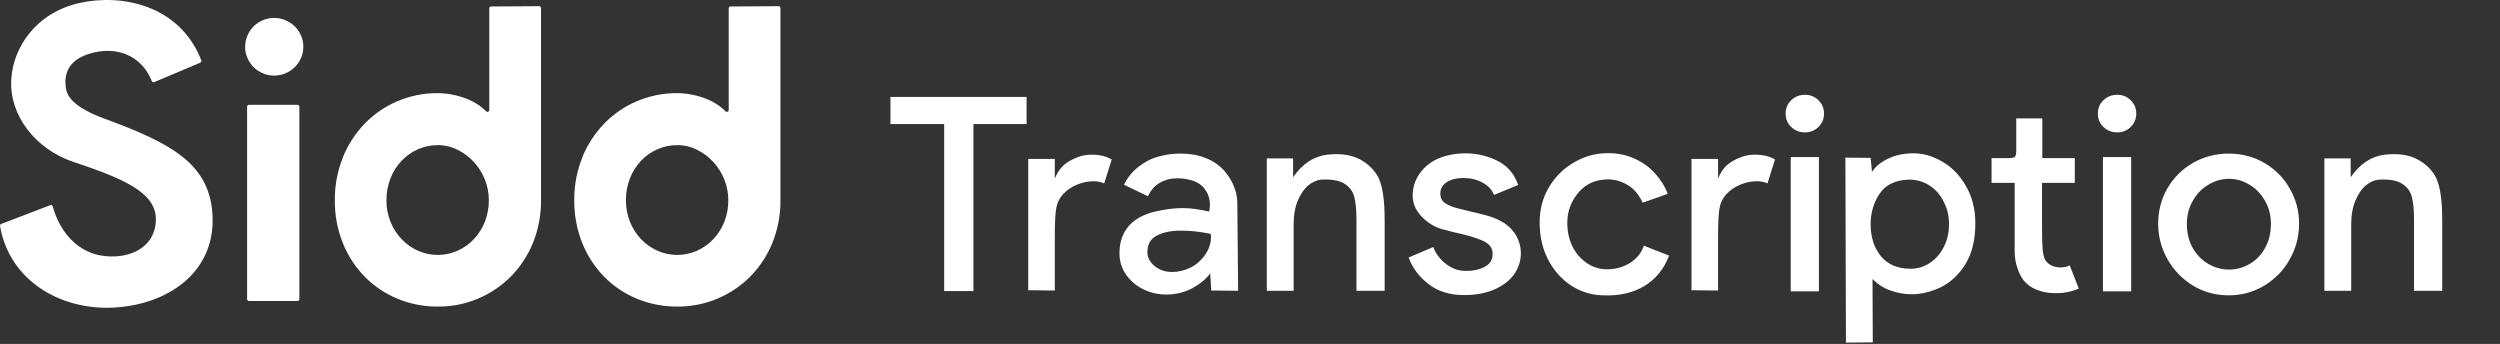
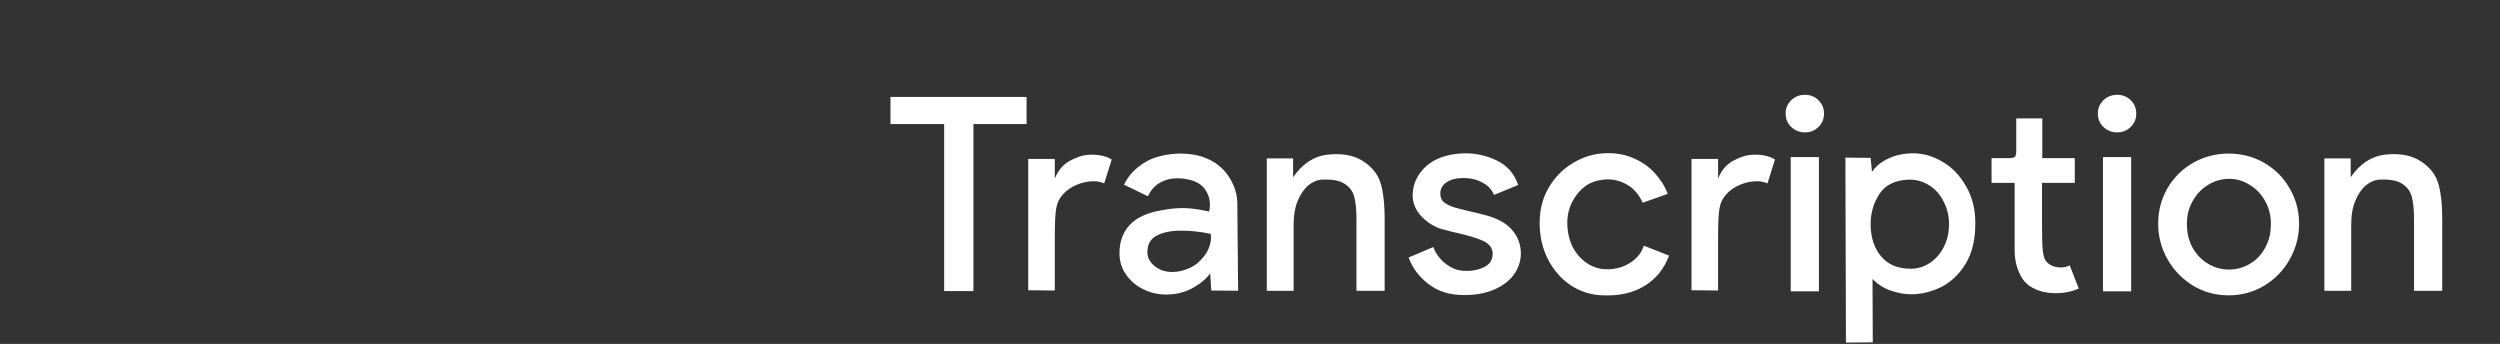
<svg xmlns="http://www.w3.org/2000/svg" width="596" height="82" viewBox="0 0 596 82" fill="none">
  <rect x="0" y="0" width="596" height="82" fill="#333333" stroke="none" />
-   <path d="M18.887 0.727C29.108 -1.583 42.867 1.258 47.977 14.348C48.067 14.587 47.957 14.867 47.718 14.957L36.788 19.567C36.548 19.677 36.268 19.547 36.178 19.308C33.708 13.107 27.517 10.728 20.947 12.928C14.808 14.978 15.487 19.657 15.777 21.327C16.367 24.837 21.917 27.177 24.557 28.157C40.747 34.117 50.397 38.987 50.687 52.057C50.977 65.037 39.967 72.647 27.098 73.327C14.328 73.997 2.248 66.837 0.008 53.897C-0.032 53.677 0.088 53.457 0.298 53.367H0.307L0.317 53.378L11.958 48.917C12.218 48.827 12.508 48.967 12.578 49.237C14.518 56.247 19.288 60.168 24.137 60.928C30.087 61.908 36.427 59.557 37.107 53.317C37.887 46.587 31.067 43.068 17.697 38.678C8.527 35.648 2.188 27.558 2.687 18.968C3.087 11.368 8.538 3.067 18.887 0.727ZM128.378 1.477C128.688 1.398 128.977 1.618 128.977 1.928V47.697C129.017 51.187 128.357 54.667 127.057 57.907C125.837 60.907 124.037 63.627 121.777 65.937C119.497 68.217 116.797 70.028 113.807 71.258C110.817 72.488 107.627 73.108 104.407 73.088C101.117 73.108 97.857 72.487 94.817 71.237C91.897 70.047 89.247 68.277 87.017 66.037C84.758 63.737 82.968 61.008 81.758 58.008C80.438 54.728 79.778 51.207 79.828 47.667C79.798 44.187 80.448 40.737 81.758 37.508L81.737 37.497C82.957 34.497 84.728 31.777 86.977 29.437C89.197 27.167 91.847 25.347 94.777 24.117C97.817 22.837 101.077 22.177 104.367 22.207C105.517 22.207 106.658 22.328 107.788 22.548C108.948 22.768 110.078 23.098 111.187 23.517C112.267 23.927 113.287 24.478 114.237 25.138C114.837 25.558 115.397 26.018 115.907 26.548C116.177 26.818 116.647 26.627 116.647 26.237V1.997C116.647 1.787 116.787 1.608 116.987 1.548L128.378 1.477ZM185.458 1.477C185.768 1.398 186.057 1.618 186.057 1.928V47.697C186.097 51.187 185.437 54.667 184.138 57.907C182.918 60.907 181.117 63.627 178.857 65.937C176.577 68.217 173.877 70.028 170.888 71.258C167.898 72.488 164.707 73.108 161.487 73.088C158.197 73.108 154.937 72.487 151.897 71.237C148.977 70.047 146.327 68.277 144.097 66.037C141.838 63.737 140.048 61.008 138.838 58.008C137.518 54.728 136.857 51.207 136.907 47.667C136.877 44.187 137.528 40.737 138.838 37.508L138.817 37.497C140.037 34.497 141.808 31.777 144.057 29.437C146.277 27.167 148.927 25.347 151.857 24.117C154.897 22.837 158.157 22.177 161.447 22.207C162.597 22.207 163.737 22.328 164.867 22.548C166.027 22.768 167.157 23.098 168.267 23.517C169.347 23.927 170.367 24.478 171.317 25.138C171.917 25.558 172.477 26.018 172.987 26.548C173.257 26.818 173.727 26.627 173.727 26.237V1.997C173.728 1.787 173.868 1.608 174.067 1.548L185.458 1.477ZM70.897 24.987C71.157 24.987 71.367 25.198 71.367 25.458V71.287C71.367 71.547 71.157 71.758 70.897 71.758H59.378C59.118 71.758 58.907 71.547 58.907 71.287V25.458C58.907 25.198 59.118 24.987 59.378 24.987H70.897ZM104.357 34.598C102.727 34.598 101.107 34.928 99.617 35.588C98.157 36.228 96.827 37.168 95.727 38.338C94.588 39.548 93.697 40.957 93.097 42.497C92.448 44.147 92.118 45.917 92.128 47.697C92.108 49.477 92.438 51.228 93.097 52.888V52.878C93.707 54.418 94.598 55.797 95.727 56.997C96.827 58.167 98.147 59.097 99.617 59.767C101.107 60.427 102.727 60.777 104.357 60.777C105.987 60.777 107.607 60.428 109.097 59.767C110.557 59.108 111.887 58.167 112.987 56.997C114.107 55.797 114.997 54.397 115.597 52.867C116.237 51.217 116.558 49.467 116.538 47.697C116.538 46.027 116.217 44.357 115.597 42.817C114.987 41.277 114.107 39.858 112.987 38.638C111.887 37.428 110.567 36.438 109.097 35.718C107.627 34.978 106.007 34.588 104.357 34.598ZM161.447 34.598C159.817 34.598 158.198 34.928 156.708 35.588C155.248 36.228 153.917 37.168 152.817 38.338C151.677 39.548 150.787 40.957 150.187 42.497C149.537 44.147 149.208 45.917 149.218 47.697C149.198 49.477 149.537 51.228 150.187 52.888V52.878C150.797 54.417 151.687 55.797 152.817 56.997C153.917 58.167 155.238 59.097 156.708 59.767C158.198 60.427 159.817 60.777 161.447 60.777C163.077 60.777 164.697 60.427 166.187 59.767C167.647 59.108 168.978 58.167 170.078 56.997C171.198 55.797 172.087 54.397 172.687 52.867C173.327 51.217 173.648 49.467 173.628 47.697C173.628 46.027 173.307 44.357 172.687 42.817C172.077 41.278 171.198 39.858 170.078 38.638C168.978 37.428 167.657 36.438 166.187 35.718C164.717 34.978 163.097 34.588 161.447 34.598ZM65.357 4.267C66.277 4.267 67.207 4.457 68.057 4.817C68.877 5.177 69.637 5.667 70.277 6.287C70.917 6.917 71.427 7.667 71.767 8.487C72.137 9.327 72.327 10.237 72.317 11.147C72.317 12.077 72.137 12.987 71.767 13.827C71.407 14.647 70.907 15.388 70.277 16.008C69.637 16.628 68.877 17.137 68.057 17.477C67.207 17.837 66.277 18.027 65.357 18.027C64.437 18.027 63.507 17.837 62.657 17.477C61.837 17.128 61.088 16.628 60.458 16.008C59.838 15.378 59.327 14.637 58.987 13.827C58.617 12.977 58.427 12.067 58.437 11.147C58.437 10.227 58.627 9.327 58.987 8.487C59.677 6.827 61.007 5.507 62.657 4.817C63.507 4.457 64.437 4.268 65.357 4.267Z" fill="white" />
  <path d="M225.088 69.384V29.576H212.288V23.112H244.736V29.576H232.064V69.384H225.088ZM251.466 59.656V69.256L245.13 69.192V37.896H251.466V42.568C251.978 41.288 252.661 40.243 253.514 39.432C254.41 38.621 255.626 37.939 257.162 37.384C258.101 37.043 259.146 36.872 260.298 36.872C262.175 36.872 263.754 37.256 265.034 38.024L263.242 43.72C262.474 43.379 261.621 43.208 260.682 43.208C259.359 43.208 258.037 43.485 256.714 44.04C255.391 44.595 254.303 45.341 253.45 46.28C252.554 47.261 251.999 48.413 251.786 49.736C251.573 51.016 251.466 53.192 251.466 56.264V59.656ZM278.016 70.216C276.053 70.216 274.219 69.789 272.512 68.936C270.805 68.083 269.44 66.909 268.416 65.416C267.392 63.923 266.88 62.237 266.88 60.36C266.88 57.629 267.691 55.389 269.312 53.64C270.976 51.891 273.408 50.739 276.608 50.184C278.528 49.8 280.299 49.608 281.92 49.608C283.797 49.608 285.909 49.885 288.256 50.44C288.384 49.928 288.448 49.395 288.448 48.84C288.448 47.475 288.064 46.259 287.296 45.192C286.571 44.083 285.376 43.315 283.712 42.888C282.688 42.632 281.685 42.504 280.704 42.504C279.125 42.504 277.717 42.867 276.48 43.592C275.285 44.275 274.347 45.341 273.664 46.792L267.968 44.04C269.035 41.736 270.869 39.859 273.472 38.408C274.453 37.853 275.627 37.427 276.992 37.128C278.4 36.787 279.851 36.616 281.344 36.616C283.605 36.616 285.547 36.936 287.168 37.576C289.6 38.472 291.499 39.944 292.864 41.992C294.229 44.04 294.933 46.152 294.976 48.328L295.168 69.32L288.768 69.256L288.512 65.16C287.573 66.483 286.165 67.656 284.288 68.68C282.411 69.704 280.32 70.216 278.016 70.216ZM281.6 64.584C283.221 64.2 284.587 63.517 285.696 62.536C286.805 61.555 287.616 60.467 288.128 59.272C288.64 58.035 288.811 56.861 288.64 55.752C286.165 55.24 283.819 54.984 281.6 54.984C279.168 54.984 277.205 55.389 275.712 56.2C274.261 56.968 273.536 58.269 273.536 60.104C273.536 61.384 274.112 62.493 275.264 63.432C276.416 64.371 277.824 64.84 279.488 64.84C280.213 64.84 280.917 64.755 281.6 64.584ZM302.005 37.768H308.277V42.248C310.496 39.048 313.205 37.256 316.405 36.872C317.344 36.787 318.048 36.744 318.517 36.744C321.077 36.744 323.21 37.299 324.917 38.408C326.666 39.517 327.925 40.883 328.693 42.504C329.162 43.528 329.504 44.808 329.717 46.344C329.973 47.88 330.101 49.992 330.101 52.68V69.32H323.381V52.296C323.381 50.077 323.21 48.307 322.869 46.984C322.528 45.619 321.738 44.552 320.501 43.784C319.306 43.016 317.472 42.696 314.997 42.824C313.973 42.909 312.949 43.357 311.925 44.168C310.944 44.979 310.112 46.173 309.429 47.752C308.746 49.331 308.405 51.251 308.405 53.512V69.32H302.005V37.768ZM356.17 46.472C355.658 45.192 354.74 44.211 353.418 43.528C352.138 42.803 350.623 42.44 348.874 42.44C347.21 42.44 345.866 42.781 344.842 43.464C343.86 44.147 343.37 45.043 343.37 46.152C343.37 47.005 343.647 47.688 344.202 48.2C344.799 48.669 345.61 49.075 346.634 49.416C347.658 49.715 349.258 50.12 351.434 50.632C351.22 50.547 351.924 50.717 353.546 51.144C356.746 51.912 359.05 53.128 360.458 54.792C361.866 56.413 362.57 58.291 362.57 60.424C362.57 62.131 362.058 63.752 361.034 65.288C360.01 66.781 358.474 67.997 356.426 68.936C354.378 69.875 351.882 70.344 348.938 70.344C345.61 70.344 342.815 69.469 340.554 67.72C338.292 65.971 336.714 63.859 335.818 61.384L341.706 58.888C342.09 60.083 342.858 61.235 344.01 62.344C345.204 63.411 346.42 64.093 347.658 64.392C348.255 64.52 348.938 64.584 349.706 64.584C351.284 64.584 352.692 64.264 353.93 63.624C355.167 62.984 355.807 61.981 355.85 60.616C355.892 59.165 355.082 58.077 353.418 57.352C351.754 56.627 349.492 55.965 346.634 55.368C344.756 54.899 343.69 54.621 343.434 54.536C341.599 53.896 340.02 52.851 338.698 51.4C337.418 49.949 336.778 48.349 336.778 46.6C336.778 44.211 337.652 42.077 339.402 40.2C341.194 38.28 343.796 37.107 347.21 36.68C348.063 36.595 348.767 36.552 349.322 36.552C352.052 36.552 354.612 37.149 357.002 38.344C359.391 39.539 361.034 41.459 361.93 44.104L356.17 46.472ZM383.309 42.76C382.925 42.76 382.434 42.803 381.837 42.888C379.447 43.187 377.485 44.339 375.949 46.344C374.413 48.349 373.645 50.589 373.645 53.064C373.645 55.155 374.05 57.053 374.861 58.76C375.714 60.424 376.866 61.747 378.317 62.728C379.767 63.709 381.367 64.2 383.117 64.2C385.165 64.2 386.999 63.688 388.621 62.664C390.242 61.64 391.33 60.275 391.885 58.568L397.901 60.936C396.706 64.136 394.722 66.568 391.949 68.232C389.218 69.853 385.933 70.579 382.093 70.408C379.277 70.323 376.717 69.512 374.413 67.976C372.151 66.44 370.359 64.392 369.037 61.832C367.714 59.229 367.053 56.328 367.053 53.128C367.053 50.013 367.757 47.24 369.165 44.808C370.615 42.333 372.493 40.392 374.797 38.984C377.143 37.533 379.597 36.723 382.157 36.552C384.802 36.381 387.17 36.744 389.261 37.64C391.394 38.536 393.143 39.752 394.509 41.288C395.917 42.824 396.941 44.467 397.581 46.216L391.629 48.328C390.647 46.28 389.41 44.851 387.917 44.04C386.466 43.187 384.93 42.76 383.309 42.76ZM409.591 59.656V69.256L403.255 69.192V37.896H409.591V42.568C410.103 41.288 410.786 40.243 411.639 39.432C412.535 38.621 413.751 37.939 415.287 37.384C416.226 37.043 417.271 36.872 418.423 36.872C420.3 36.872 421.879 37.256 423.159 38.024L421.367 43.72C420.599 43.379 419.746 43.208 418.807 43.208C417.484 43.208 416.162 43.485 414.839 44.04C413.516 44.595 412.428 45.341 411.575 46.28C410.679 47.261 410.124 48.413 409.911 49.736C409.698 51.016 409.591 53.192 409.591 56.264V59.656ZM430.301 31.56C429.021 31.56 427.933 31.133 427.037 30.28C426.141 29.427 425.693 28.36 425.693 27.08C425.693 25.8 426.141 24.733 427.037 23.88C427.933 23.027 429.021 22.6 430.301 22.6C431.581 22.6 432.647 23.027 433.501 23.88C434.397 24.733 434.845 25.8 434.845 27.08C434.845 28.36 434.397 29.427 433.501 30.28C432.647 31.133 431.581 31.56 430.301 31.56ZM426.909 37.448H433.629V69.448H426.909V37.448ZM440.071 81.672L439.943 37.576L445.959 37.64L446.279 40.968C447.217 39.603 448.54 38.536 450.247 37.768C451.953 36.957 453.937 36.552 456.199 36.552C458.503 36.552 460.785 37.213 463.047 38.536C465.351 39.859 467.228 41.8 468.679 44.36C470.172 46.877 470.919 49.843 470.919 53.256C470.919 57.181 470.129 60.424 468.551 62.984C466.972 65.501 465.009 67.336 462.663 68.488C460.316 69.597 457.991 70.152 455.687 70.152C454.023 70.152 452.359 69.853 450.695 69.256C449.073 68.701 447.644 67.784 446.407 66.504L446.471 81.608L440.071 81.672ZM445.959 53.448C445.959 56.563 446.791 59.123 448.455 61.128C450.119 63.091 452.465 64.072 455.495 64.072C457.159 64.072 458.695 63.603 460.103 62.664C461.511 61.725 462.62 60.445 463.431 58.824C464.241 57.203 464.647 55.389 464.647 53.384C464.647 51.464 464.22 49.693 463.367 48.072C462.556 46.408 461.404 45.107 459.911 44.168C458.417 43.229 456.775 42.781 454.983 42.824C451.783 42.952 449.479 44.083 448.071 46.216C446.663 48.349 445.959 50.76 445.959 53.448ZM495.588 68.808C493.881 69.533 492.11 69.896 490.276 69.896C489.081 69.896 488.036 69.789 487.14 69.576C484.622 68.979 482.852 67.763 481.828 65.928C480.804 64.051 480.292 61.981 480.292 59.72V43.592H474.788V37.704H478.756C479.609 37.704 480.142 37.597 480.356 37.384C480.569 37.128 480.676 36.637 480.676 35.912V28.232H486.884V37.704H494.628V43.592H486.82V54.408C486.82 56.84 486.884 58.653 487.012 59.848C487.14 61.043 487.417 61.875 487.844 62.344C488.654 63.283 489.806 63.752 491.3 63.752C492.153 63.752 492.857 63.581 493.412 63.24L495.588 68.808ZM504.738 31.56C503.458 31.56 502.37 31.133 501.474 30.28C500.578 29.427 500.13 28.36 500.13 27.08C500.13 25.8 500.578 24.733 501.474 23.88C502.37 23.027 503.458 22.6 504.738 22.6C506.018 22.6 507.085 23.027 507.938 23.88C508.834 24.733 509.282 25.8 509.282 27.08C509.282 28.36 508.834 29.427 507.938 30.28C507.085 31.133 506.018 31.56 504.738 31.56ZM501.346 37.448H508.066V69.448H501.346V37.448ZM514.505 53.32C514.505 50.291 515.23 47.496 516.681 44.936C518.174 42.376 520.201 40.349 522.761 38.856C525.364 37.363 528.222 36.616 531.337 36.616C534.452 36.616 537.289 37.363 539.849 38.856C542.409 40.349 544.414 42.376 545.865 44.936C547.358 47.496 548.105 50.291 548.105 53.32C548.105 56.349 547.358 59.187 545.865 61.832C544.414 64.435 542.388 66.525 539.785 68.104C537.225 69.64 534.409 70.408 531.337 70.408C528.222 70.408 525.385 69.64 522.825 68.104C520.265 66.525 518.238 64.435 516.745 61.832C515.252 59.187 514.505 56.349 514.505 53.32ZM521.353 53.384C521.353 55.56 521.822 57.48 522.761 59.144C523.7 60.765 524.937 62.024 526.473 62.92C528.009 63.816 529.652 64.264 531.401 64.264C533.15 64.264 534.793 63.816 536.329 62.92C537.865 62.024 539.081 60.765 539.977 59.144C540.916 57.48 541.385 55.56 541.385 53.384C541.385 51.336 540.916 49.501 539.977 47.88C539.038 46.216 537.801 44.936 536.265 44.04C534.772 43.101 533.15 42.632 531.401 42.632C529.652 42.632 528.009 43.101 526.473 44.04C524.937 44.936 523.7 46.216 522.761 47.88C521.822 49.501 521.353 51.336 521.353 53.384ZM554.13 37.768H560.402V42.248C562.621 39.048 565.33 37.256 568.53 36.872C569.469 36.787 570.173 36.744 570.642 36.744C573.202 36.744 575.335 37.299 577.042 38.408C578.791 39.517 580.05 40.883 580.818 42.504C581.287 43.528 581.629 44.808 581.842 46.344C582.098 47.88 582.226 49.992 582.226 52.68V69.32H575.506V52.296C575.506 50.077 575.335 48.307 574.994 46.984C574.653 45.619 573.863 44.552 572.626 43.784C571.431 43.016 569.597 42.696 567.122 42.824C566.098 42.909 565.074 43.357 564.05 44.168C563.069 44.979 562.237 46.173 561.554 47.752C560.871 49.331 560.53 51.251 560.53 53.512V69.32H554.13V37.768Z" fill="white" />
</svg>